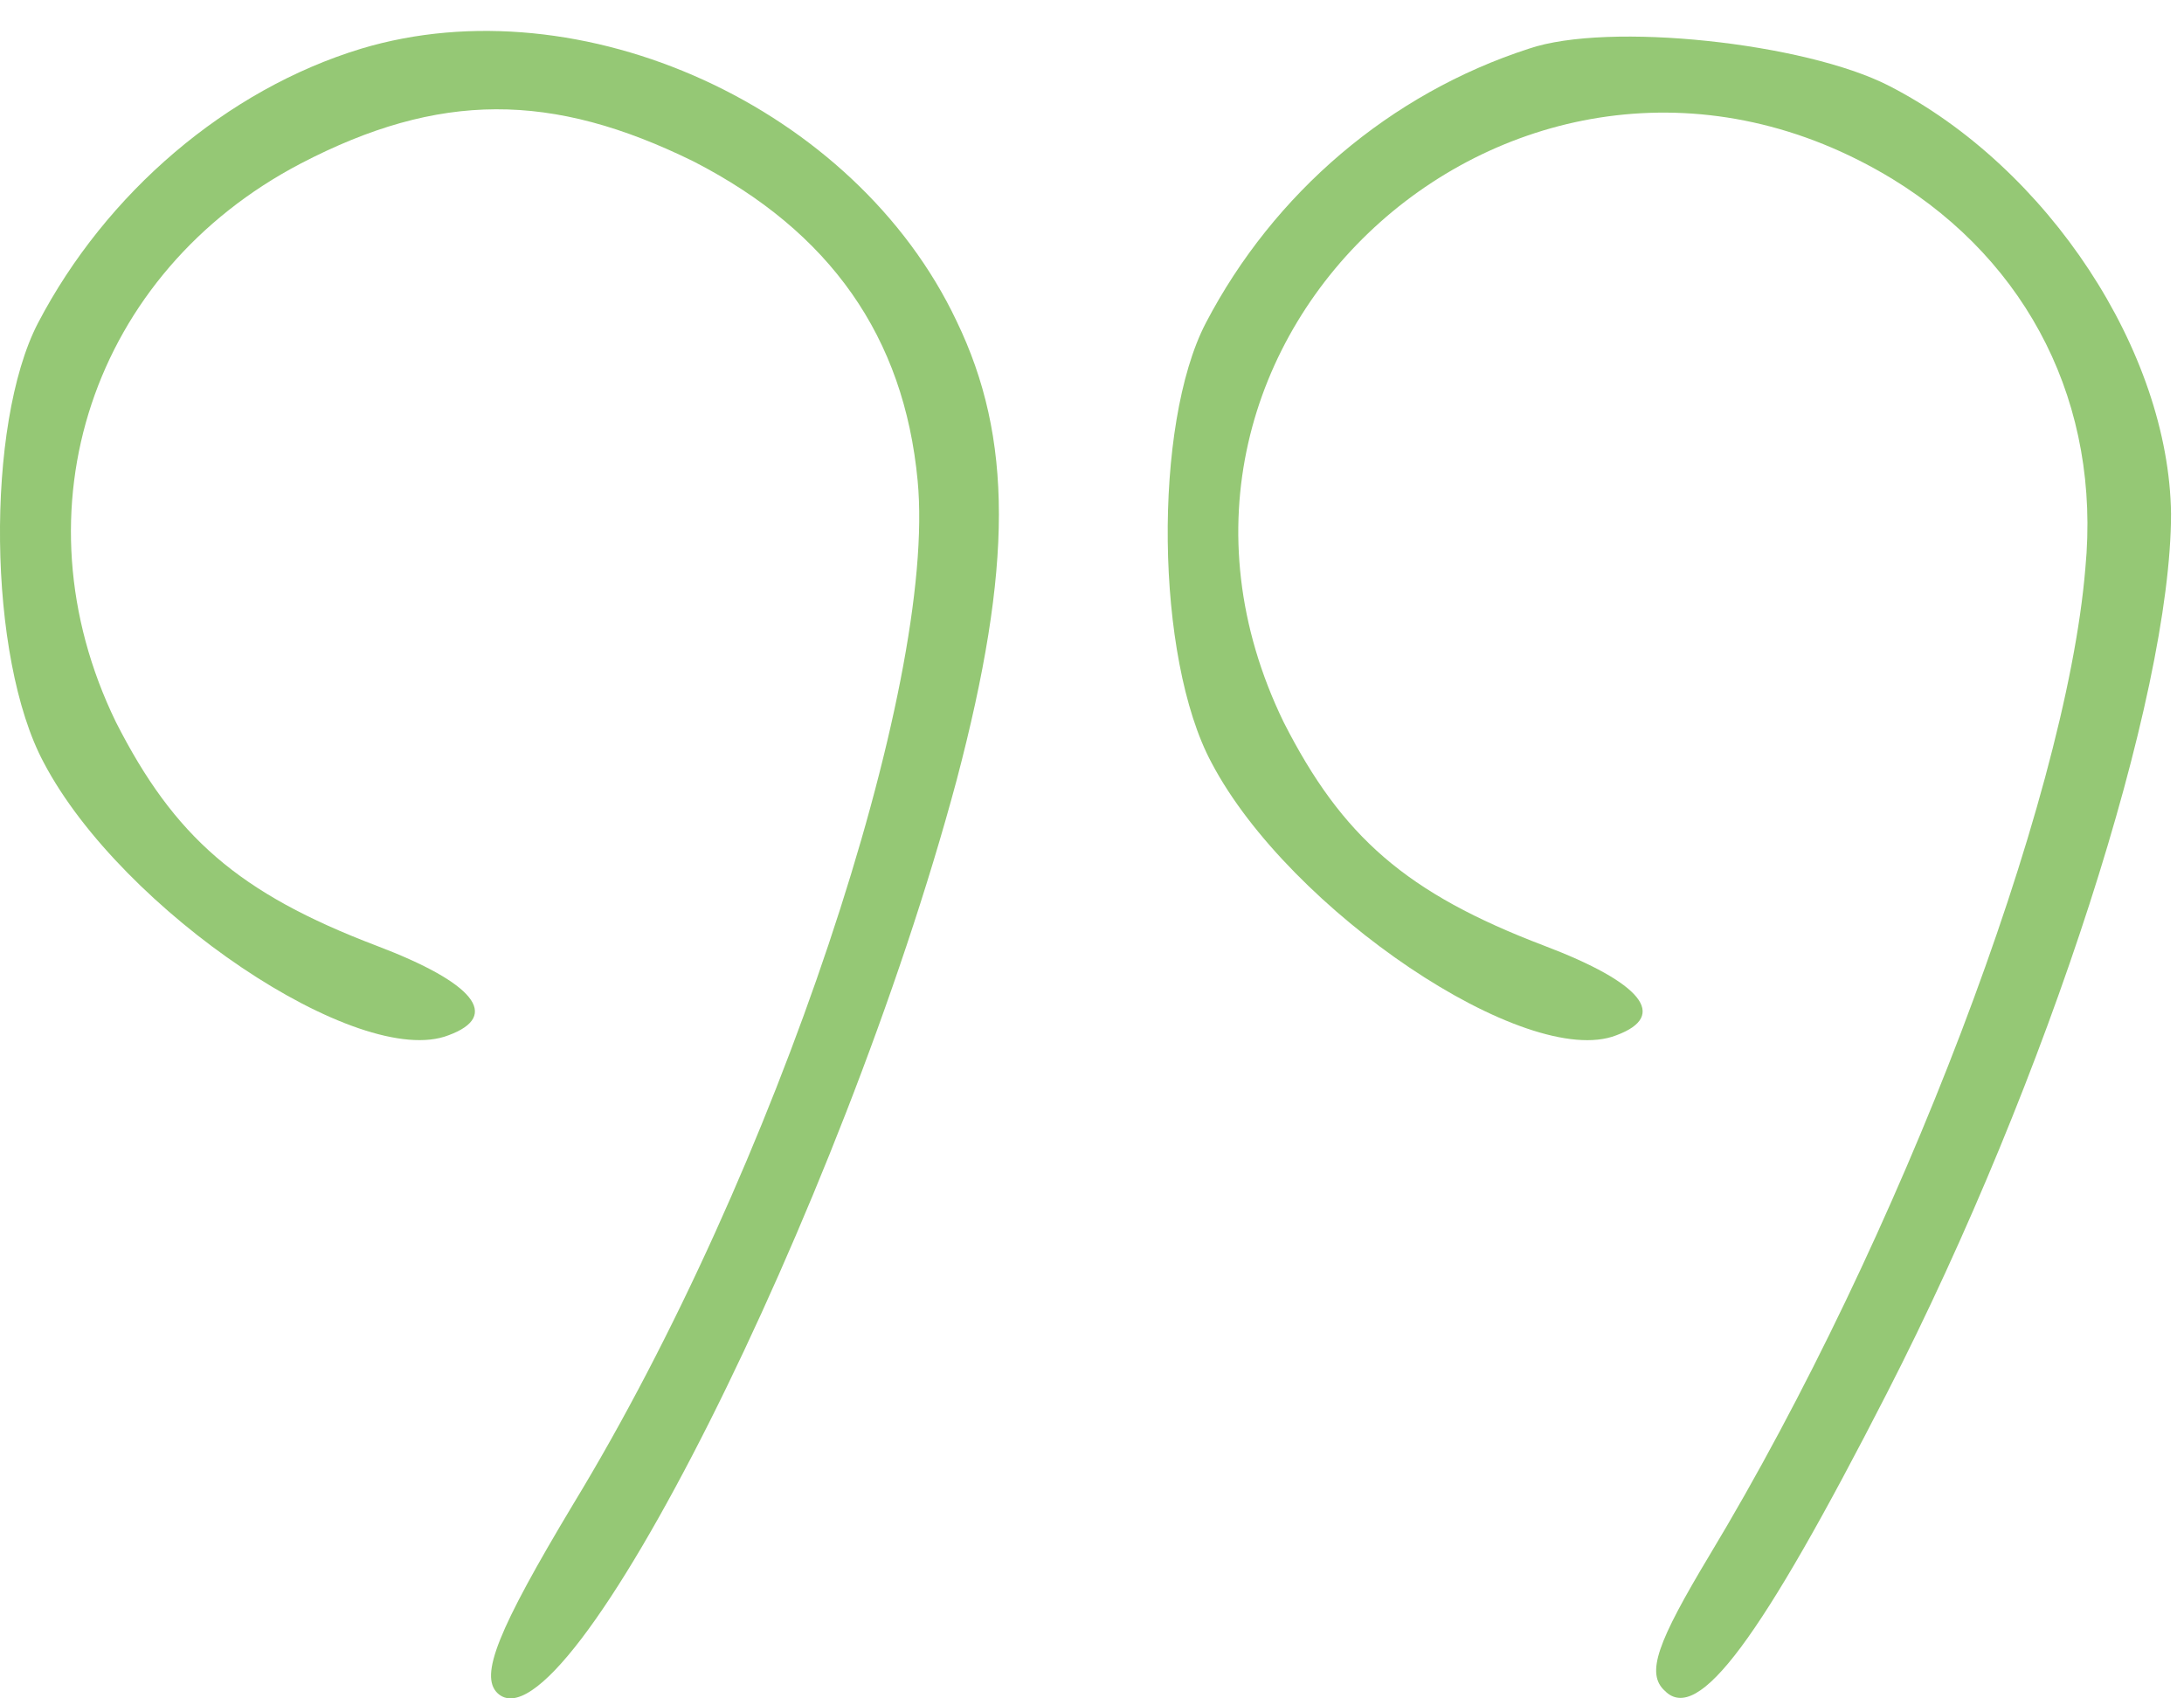
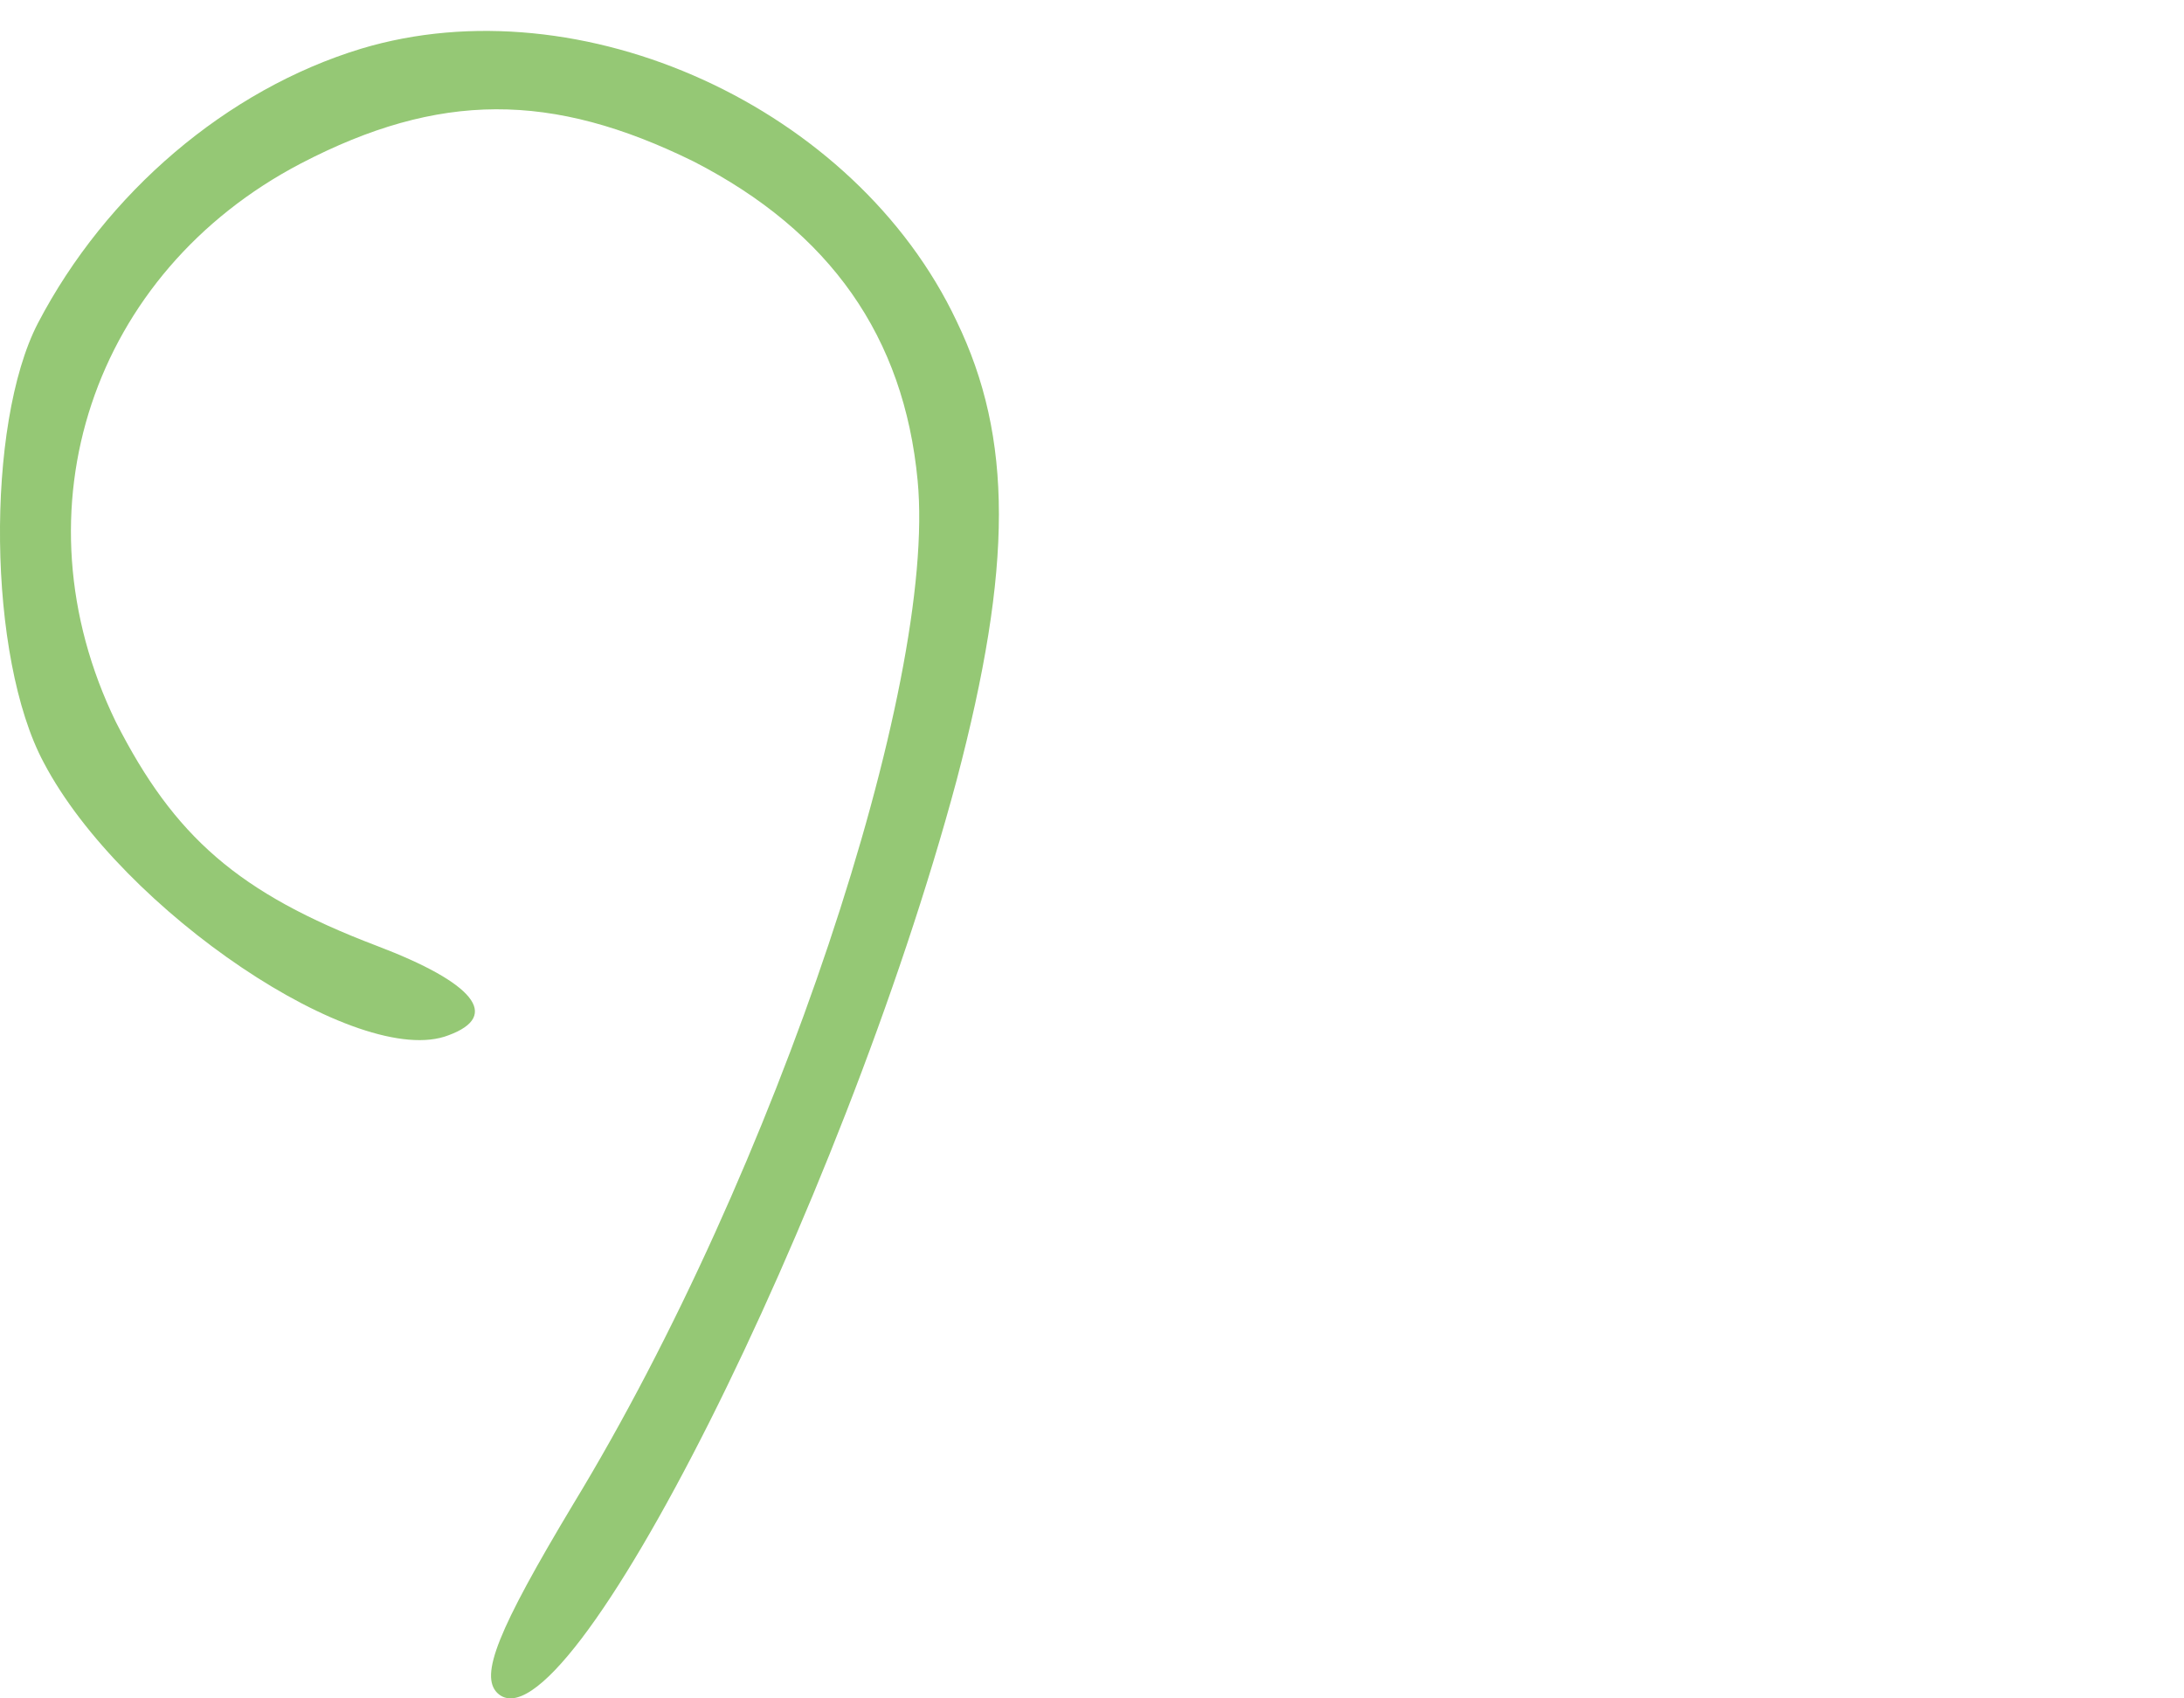
<svg xmlns="http://www.w3.org/2000/svg" width="36" height="28" viewBox="0 0 36 28" fill="none">
  <path d="M5.952 0.803C3.738 1.477 1.749 3.177 0.626 5.326C-0.24 6.995 -0.208 10.844 0.723 12.576C2.006 15.014 5.92 17.645 7.395 17.067C8.261 16.747 7.812 16.201 6.208 15.592C3.931 14.726 2.872 13.795 1.91 11.903C0.209 8.406 1.525 4.492 4.957 2.696C7.235 1.509 9.095 1.509 11.437 2.664C13.683 3.819 14.902 5.551 15.126 7.925C15.447 11.293 12.784 19.313 9.448 24.799C8.197 26.884 7.908 27.622 8.197 27.91C9.32 29.001 13.875 19.922 15.768 12.865C16.698 9.336 16.698 7.219 15.768 5.294C14.1 1.766 9.577 -0.288 5.952 0.803Z" fill="#95C875" />
-   <path d="M25.2 0.803C22.922 1.541 20.997 3.177 19.875 5.327C19.008 6.995 19.04 10.844 19.971 12.576C21.254 15.015 25.168 17.645 26.643 17.068C27.509 16.747 27.06 16.201 25.456 15.592C23.179 14.726 22.12 13.796 21.158 11.903C18.078 5.551 25.136 -0.736 31.198 2.953C33.444 4.332 34.631 6.674 34.374 9.369C34.054 13.25 31.295 20.468 28.183 25.633C27.317 27.076 27.124 27.59 27.445 27.878C27.991 28.424 29.017 27.044 31.102 22.97C33.765 17.773 35.786 11.486 35.786 8.47C35.754 5.808 33.765 2.76 31.134 1.413C29.755 0.707 26.515 0.354 25.2 0.803Z" fill="#95C875" />
</svg>